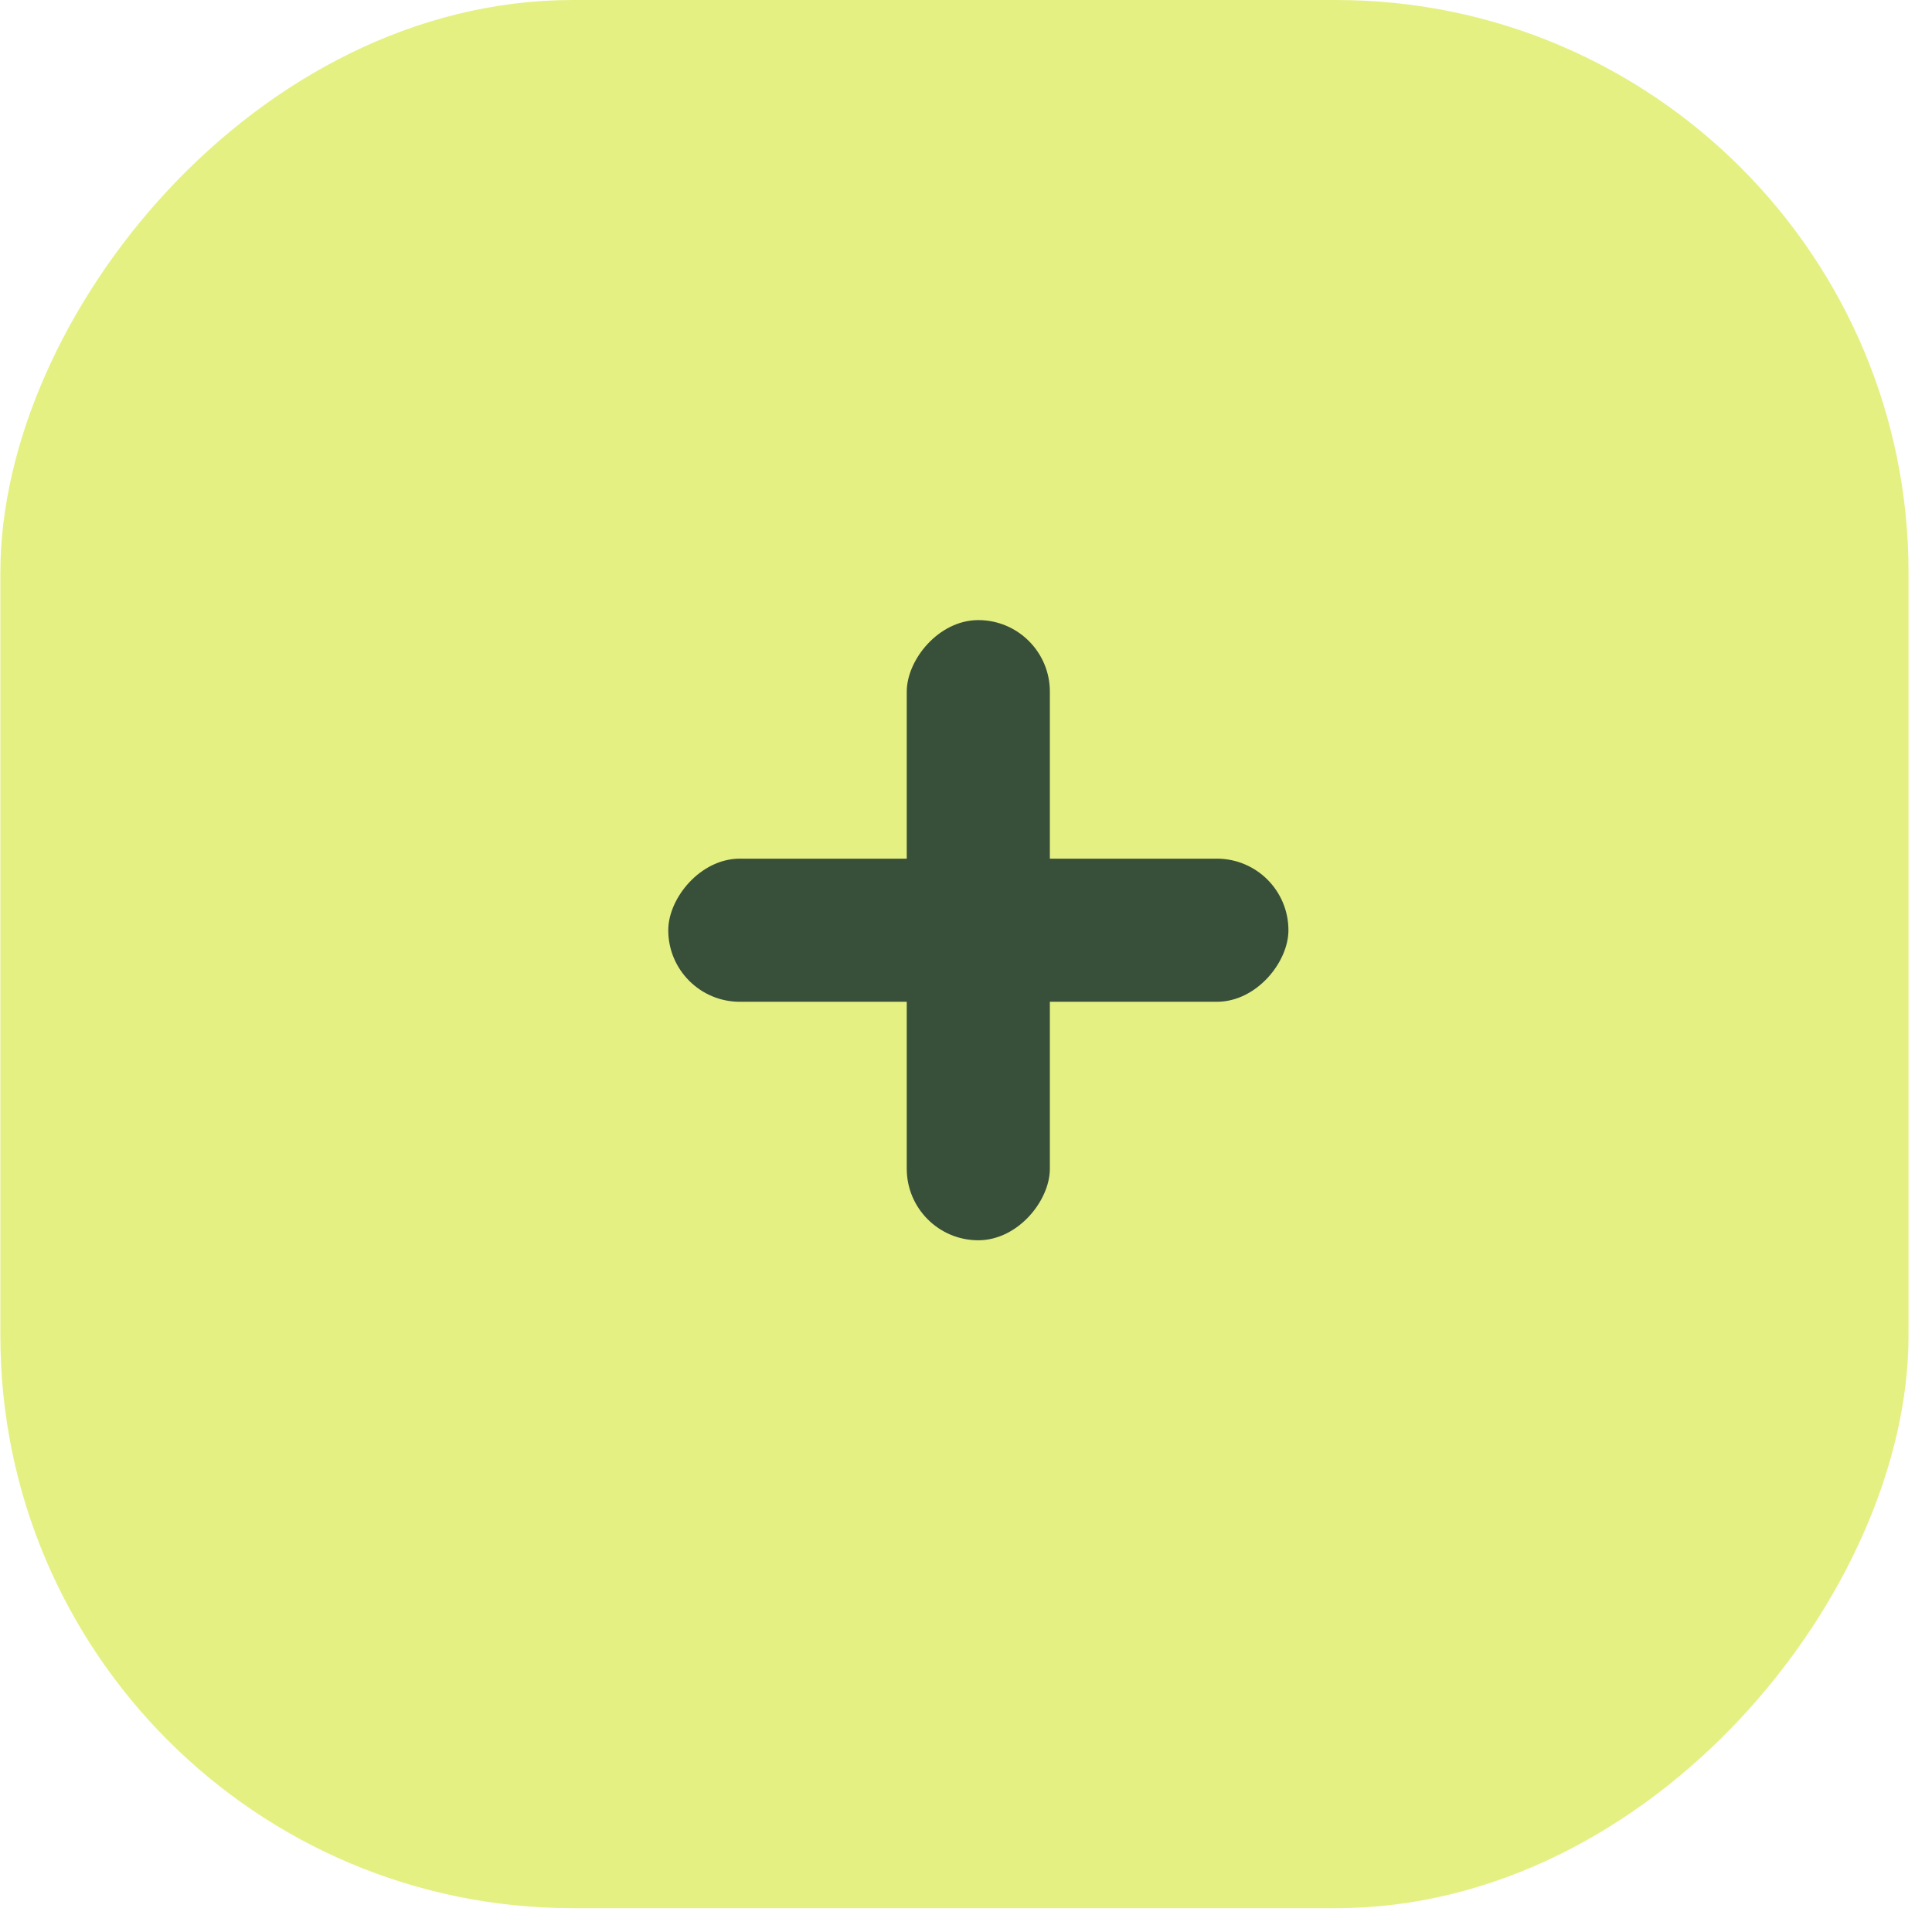
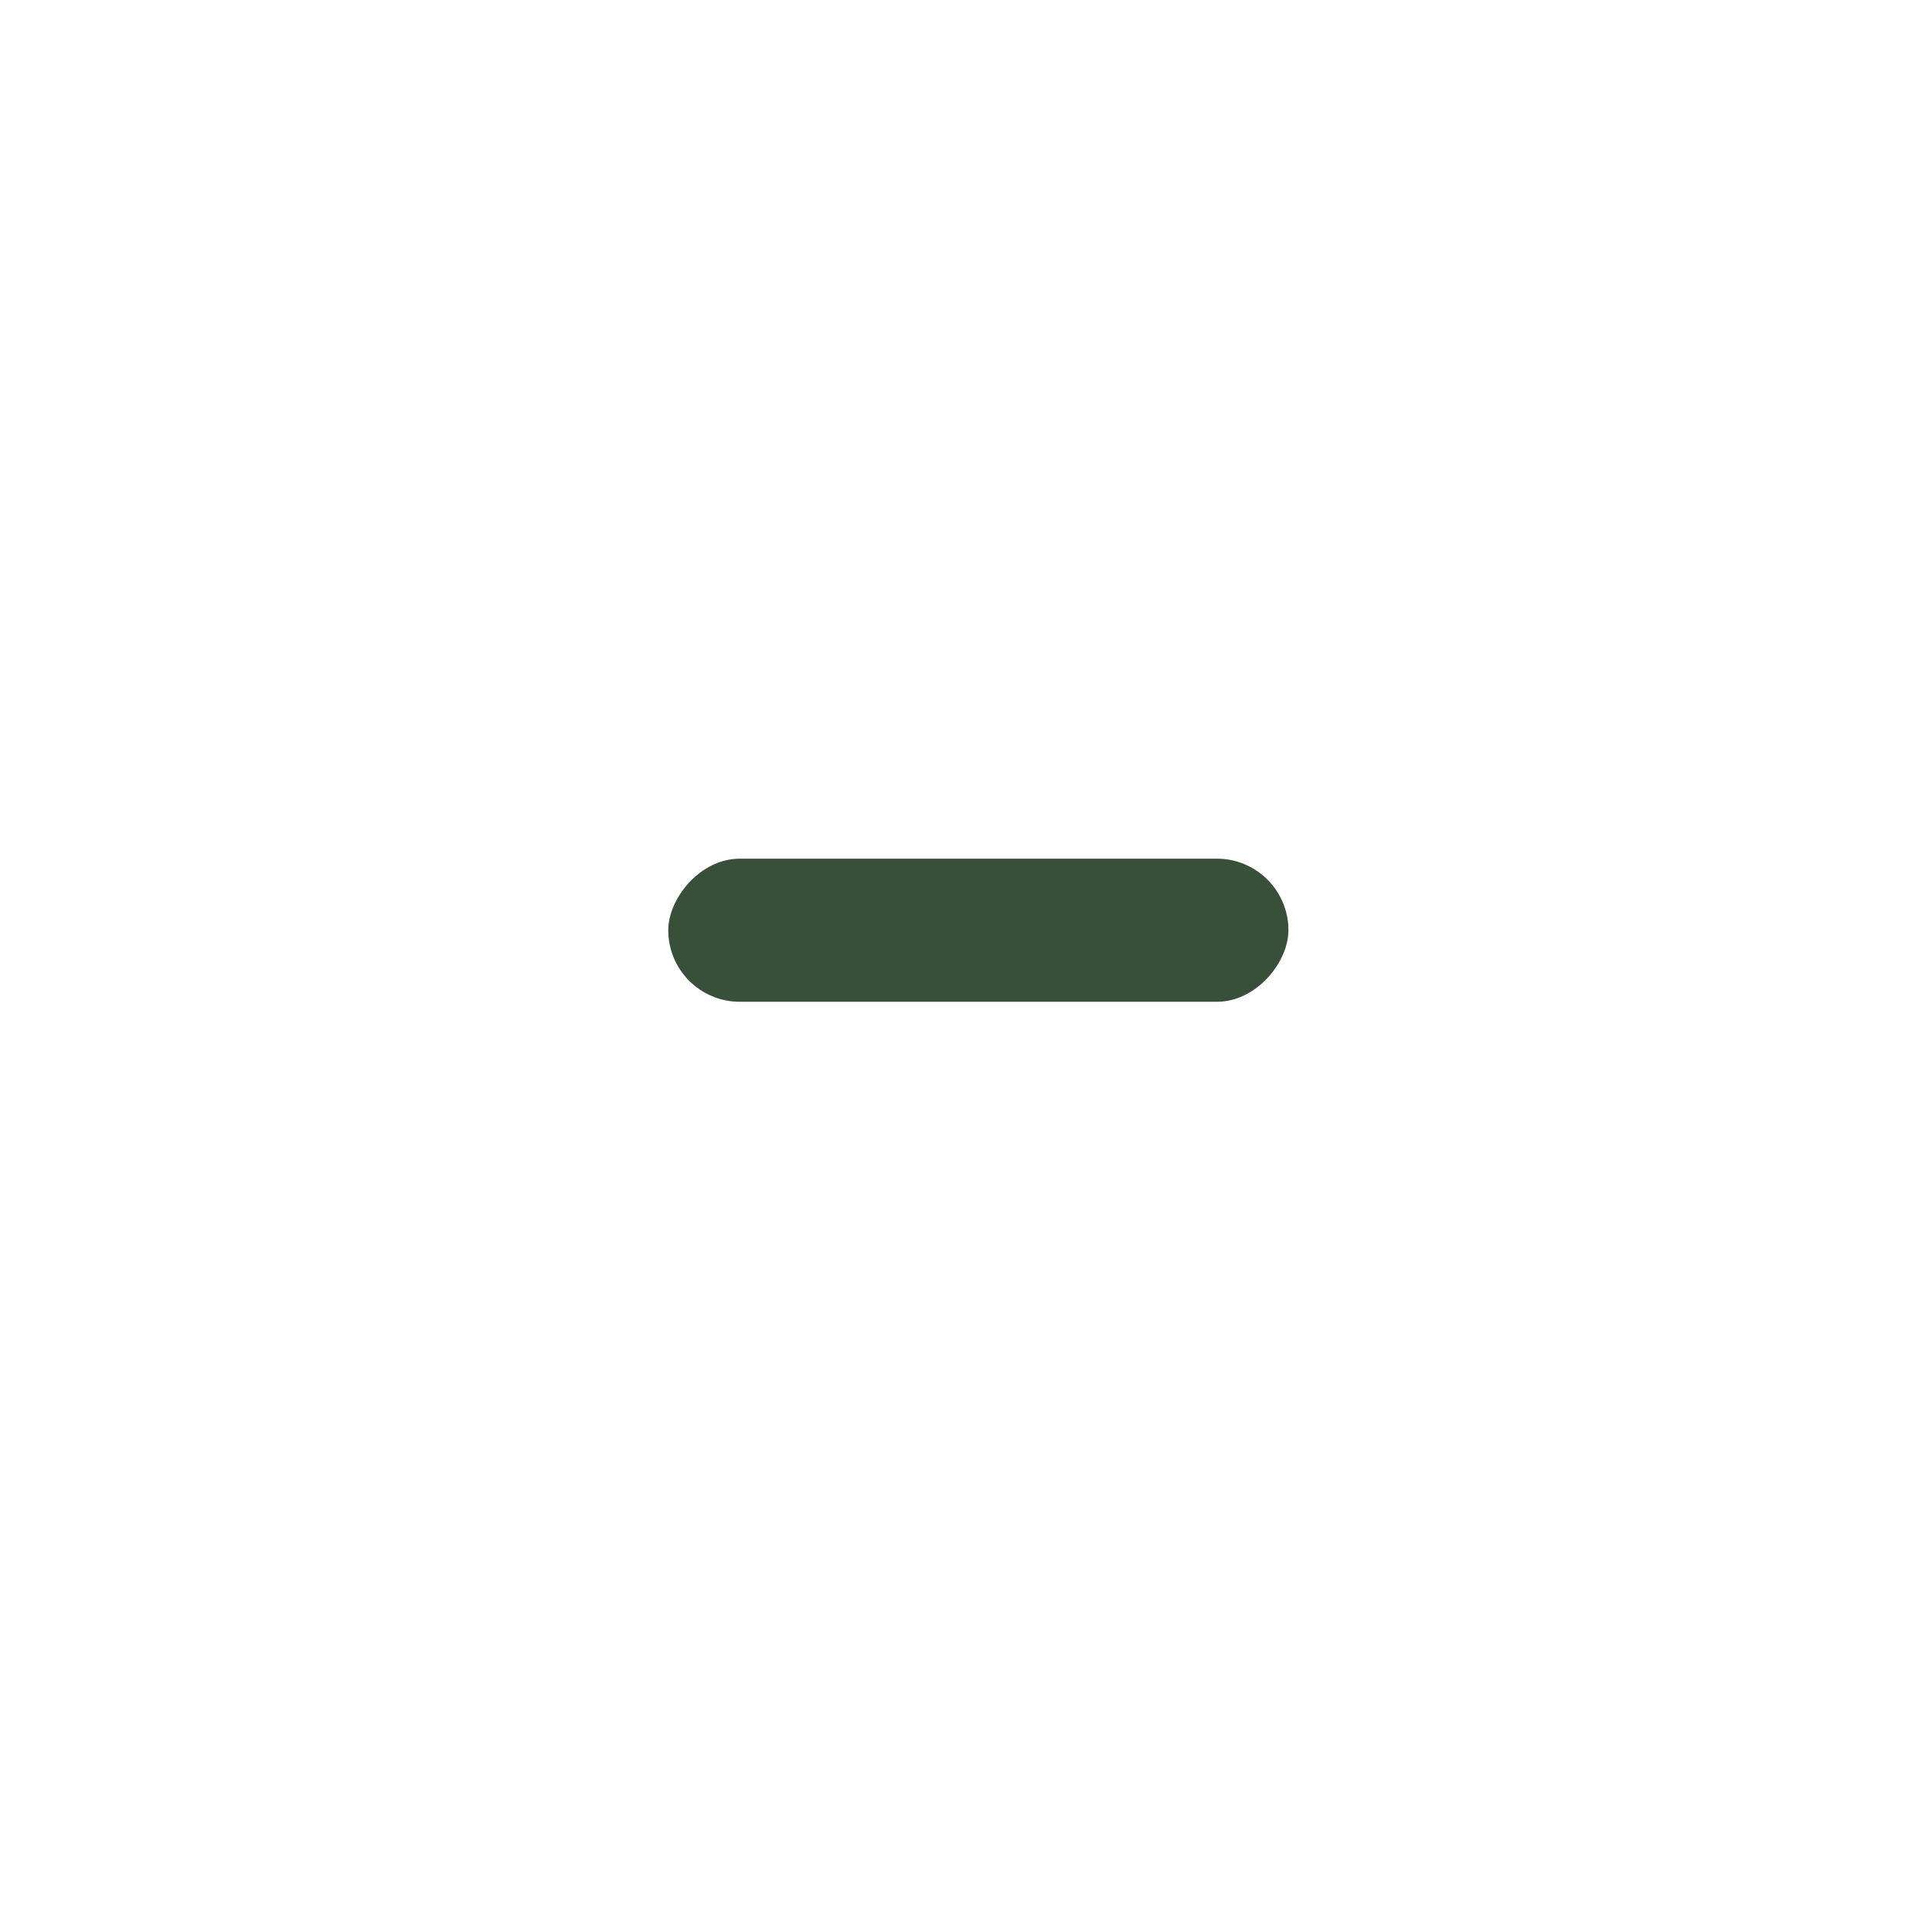
<svg xmlns="http://www.w3.org/2000/svg" width="27" height="27" viewBox="0 0 27 27" fill="none">
-   <rect width="26.667" height="26.667" rx="8" transform="matrix(-1 0 0 1 26.672 0)" fill="#E5F083" />
-   <rect width="2" height="8.667" rx="1" transform="matrix(-1 0 0 1 14.672 8.666)" fill="#384F3A" />
  <rect width="8.667" height="2" rx="1" transform="matrix(-1 0 0 1 18.006 12)" fill="#384F3A" />
</svg>